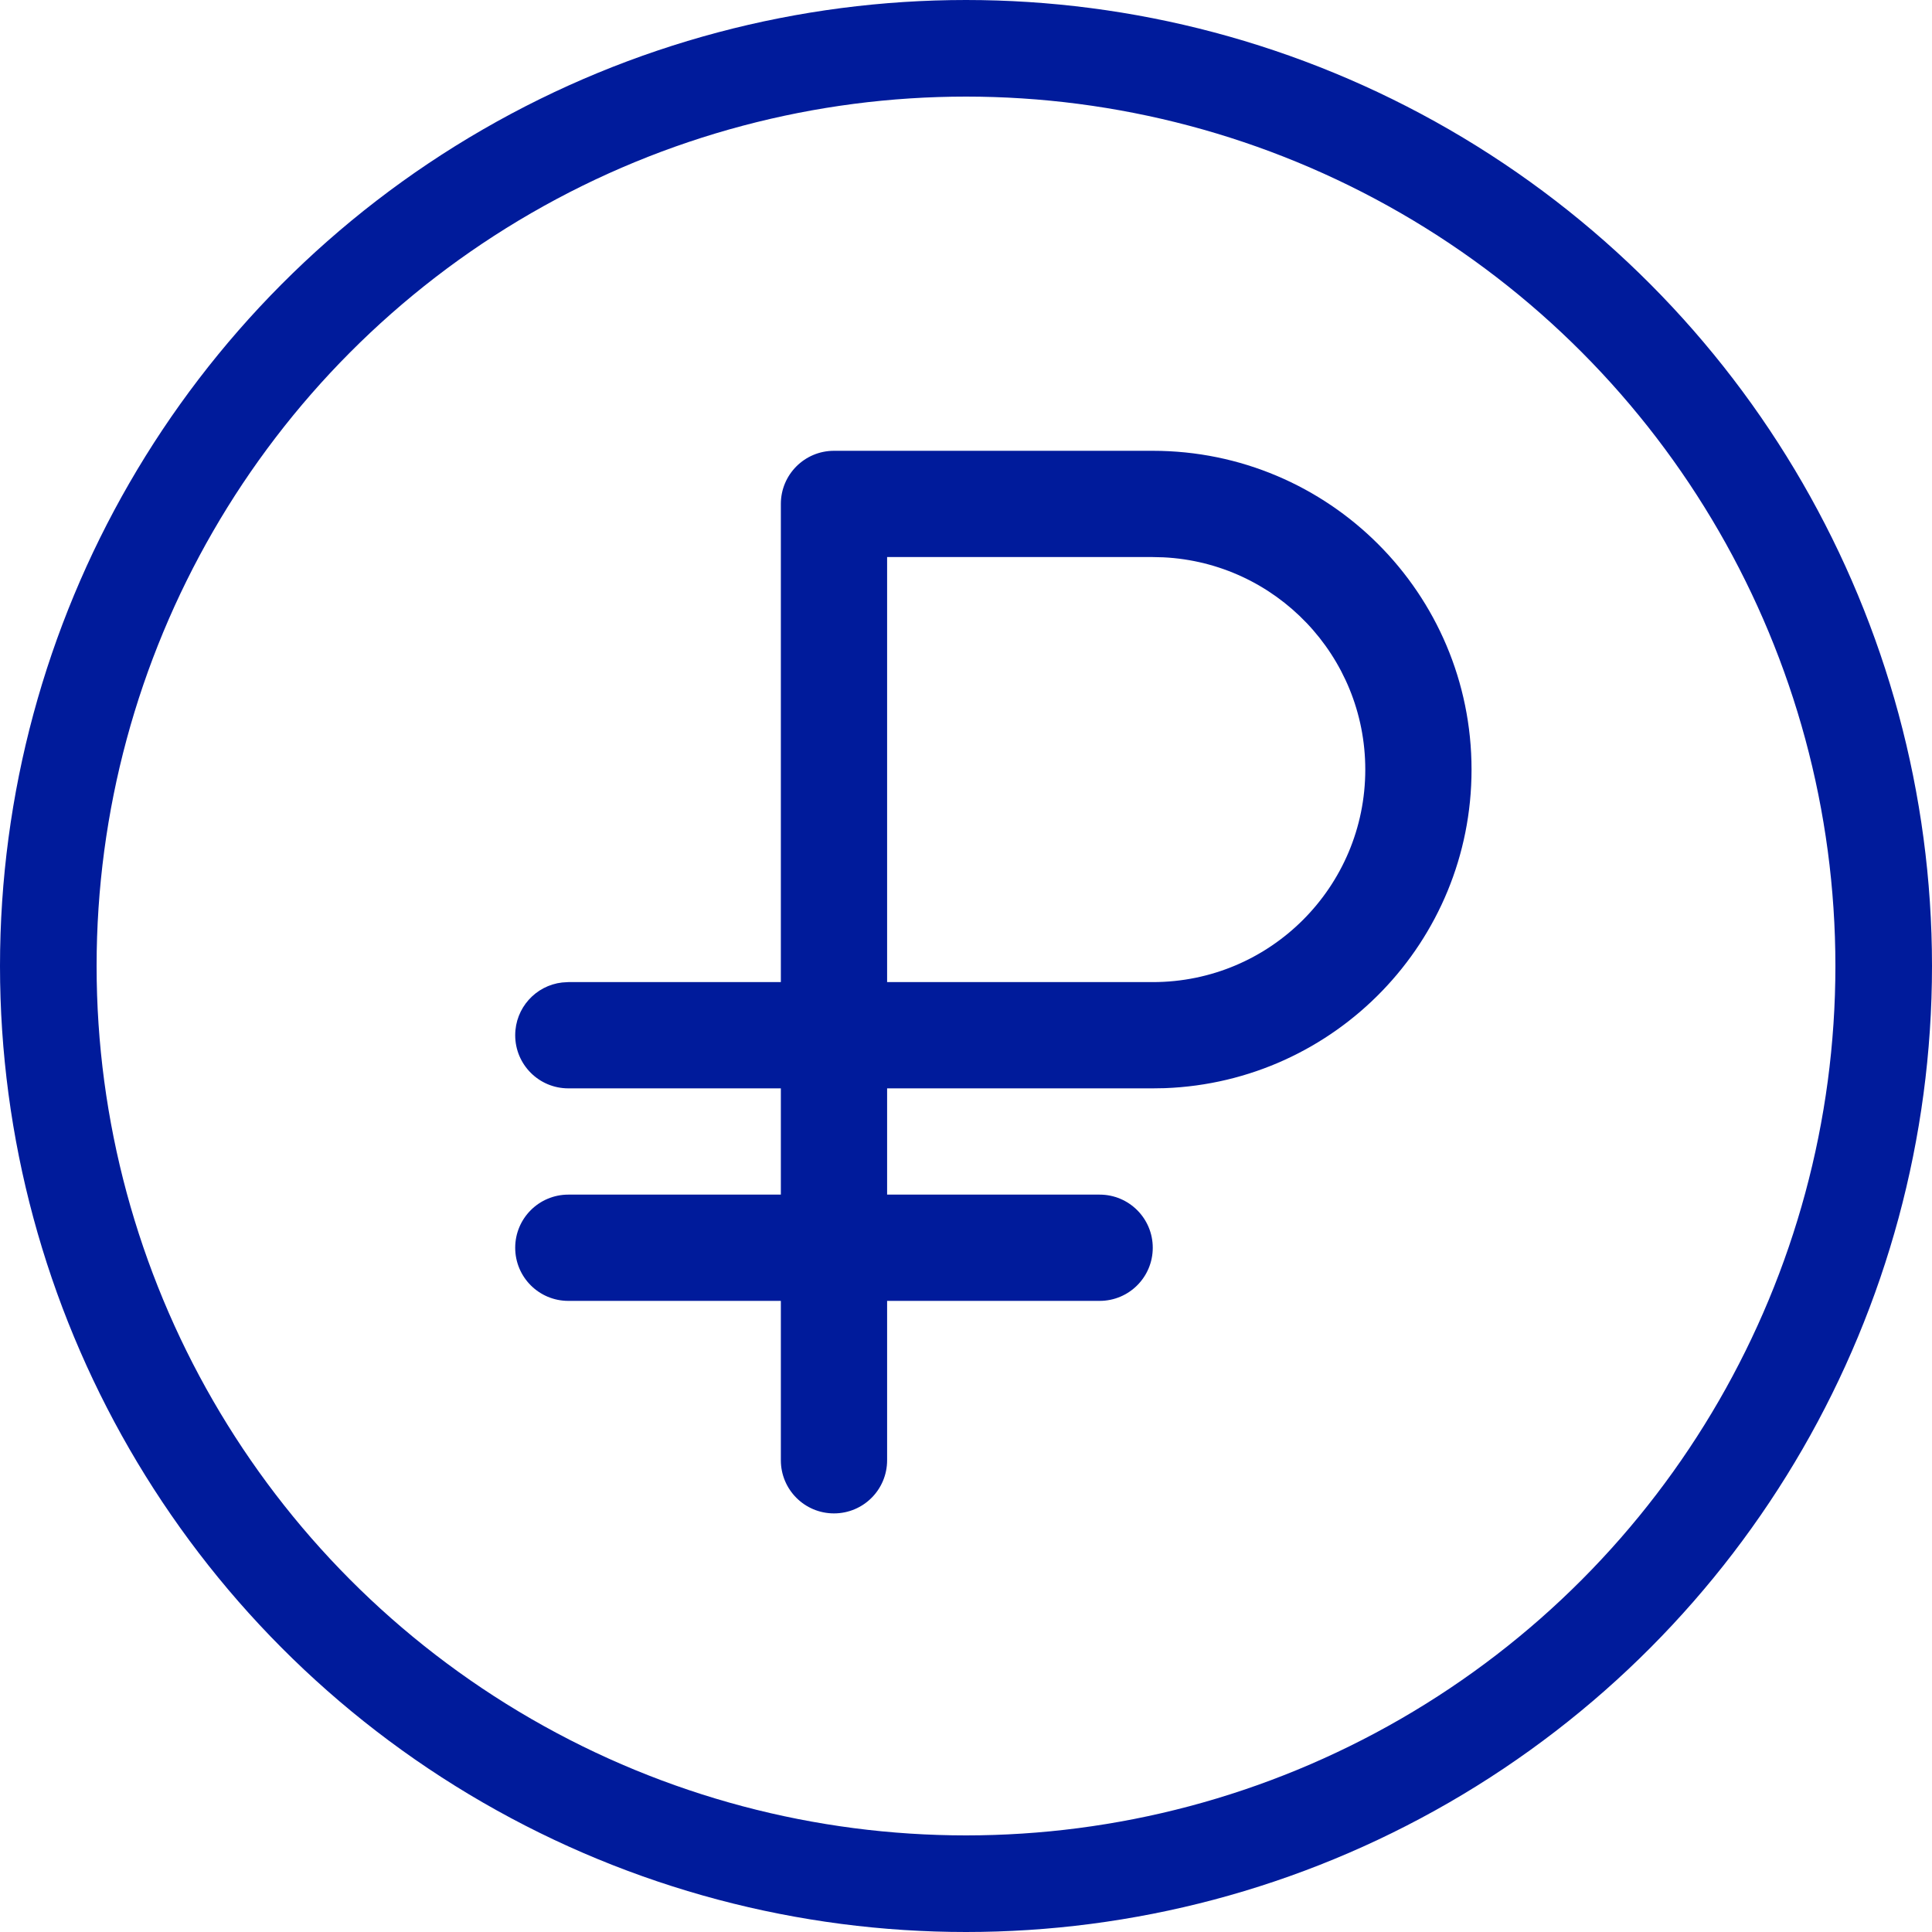
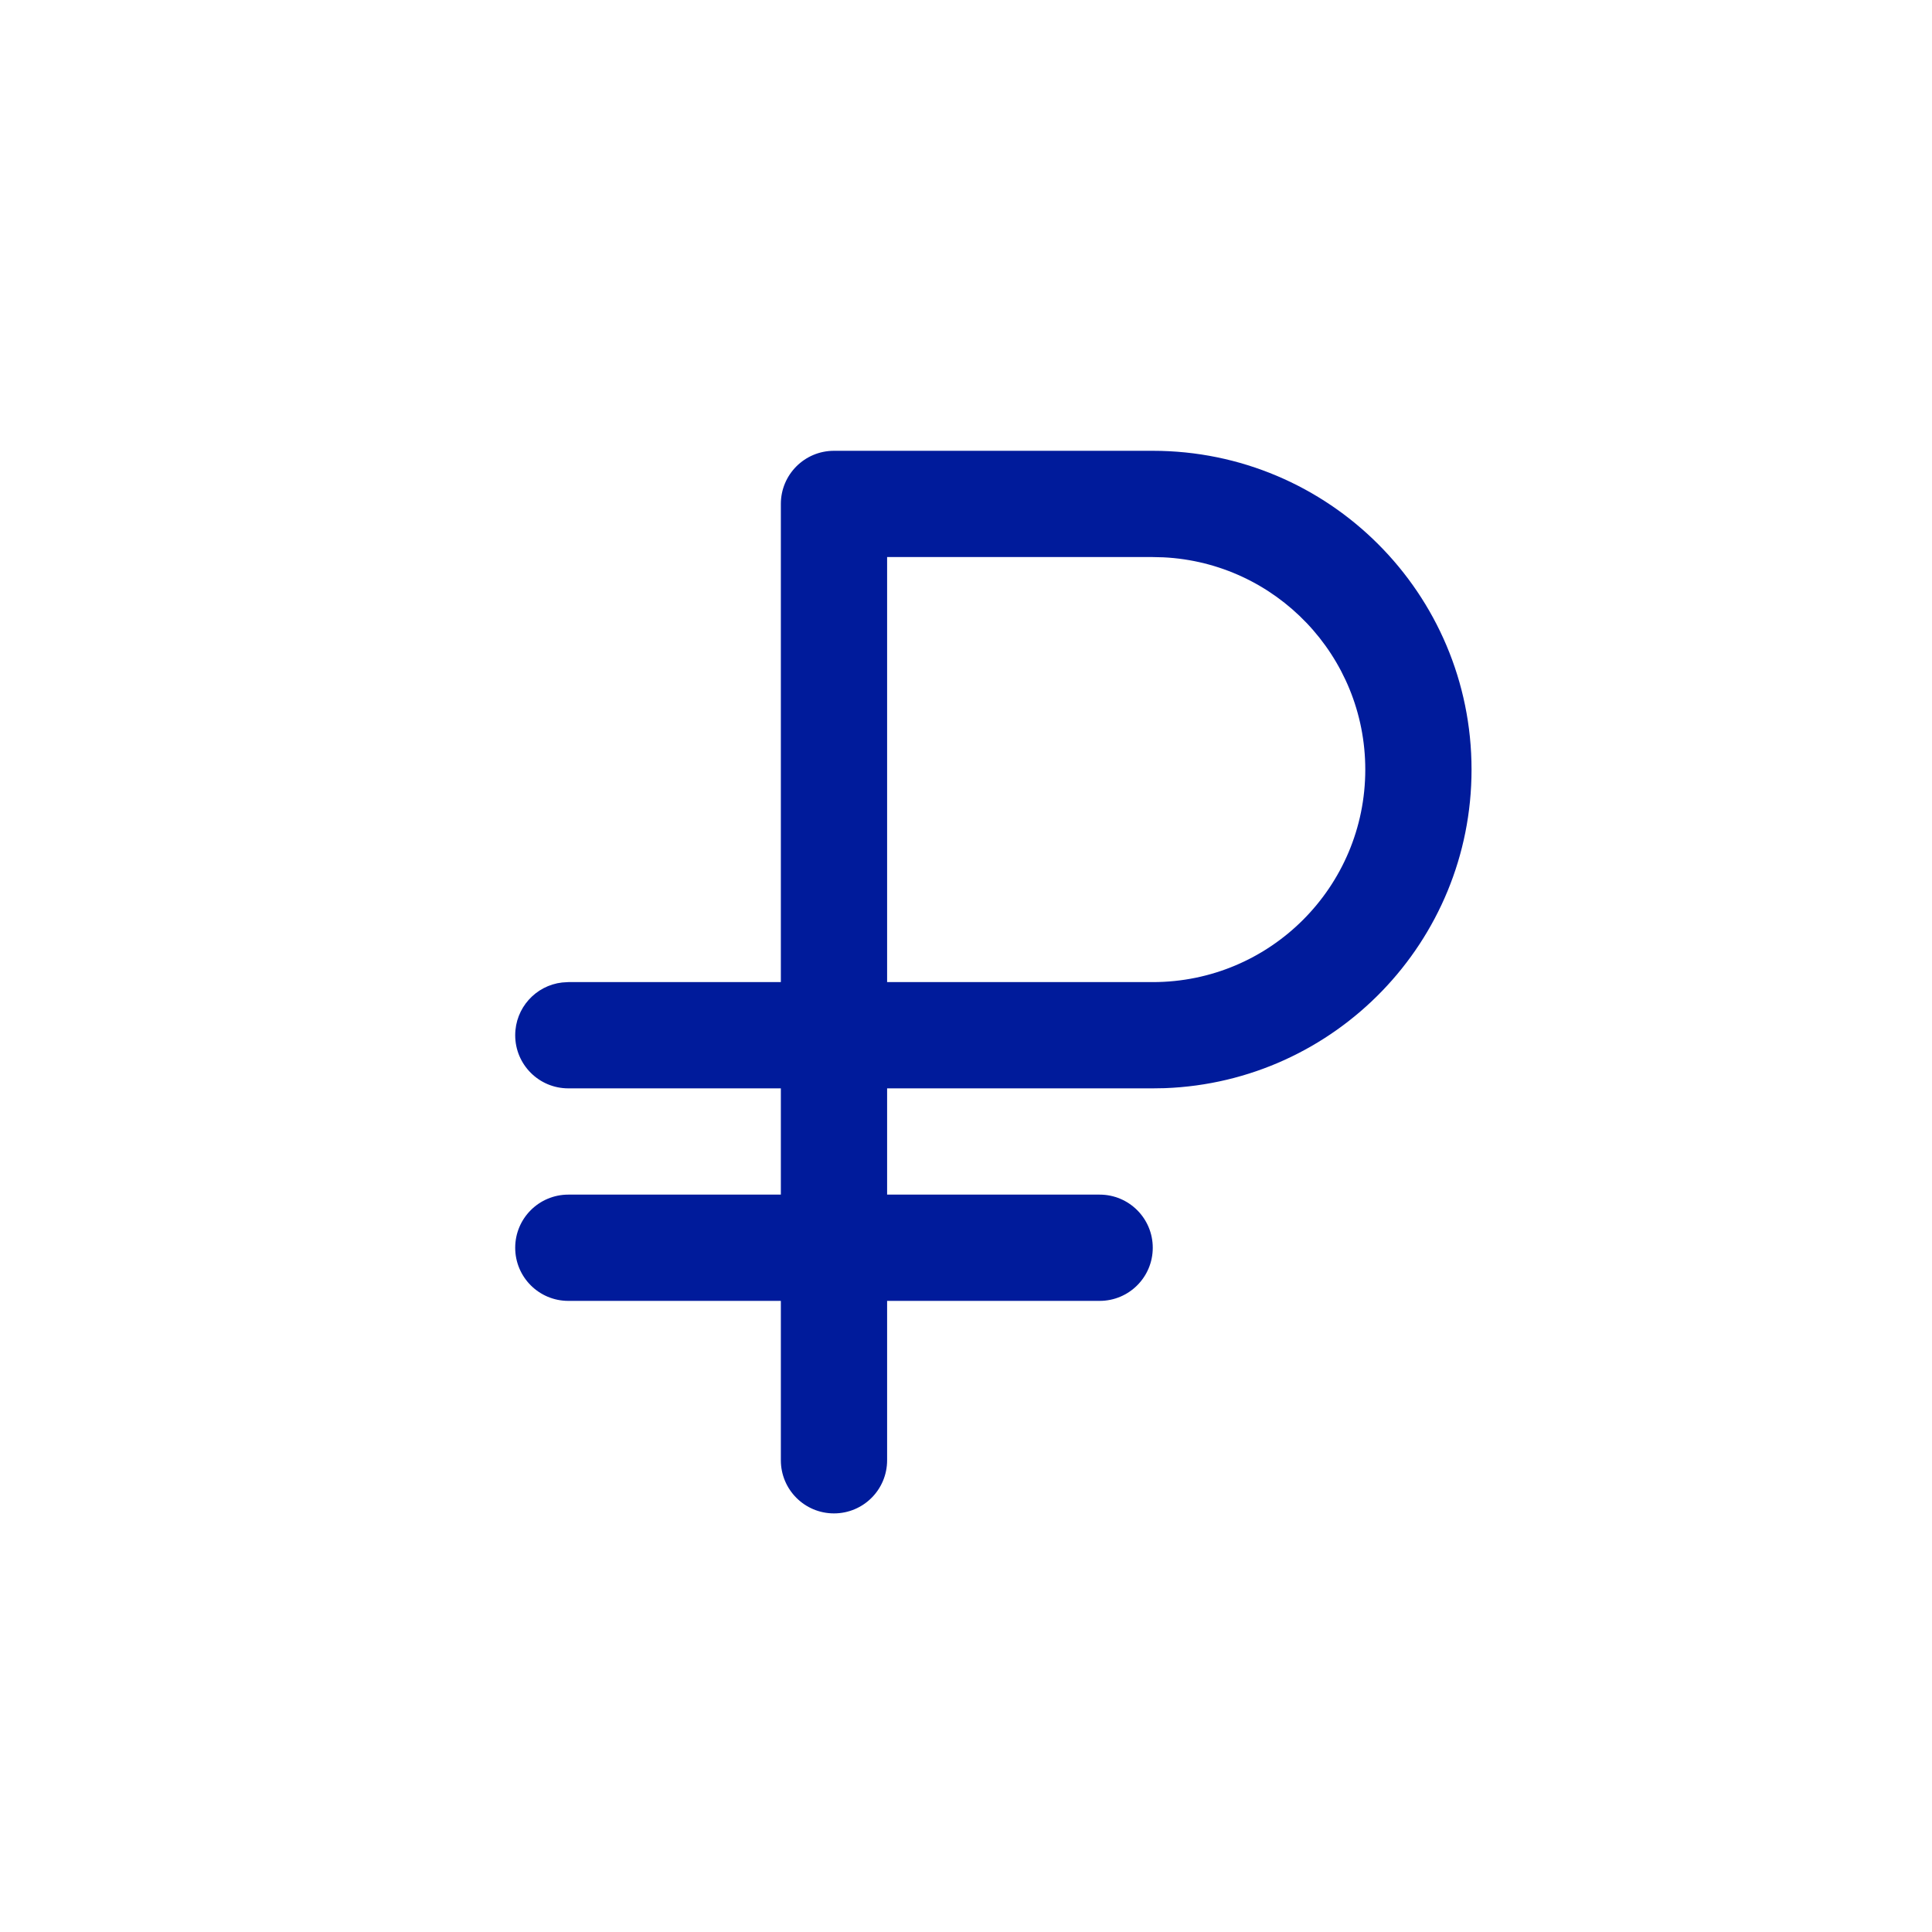
<svg xmlns="http://www.w3.org/2000/svg" width="30" height="30" viewBox="0 0 30 30" fill="none">
  <path fill-rule="evenodd" clip-rule="evenodd" d="M17.9 7C20.634 7 22.85 9.216 22.85 11.95C22.85 14.622 20.733 16.799 18.086 16.897L17.9 16.9H13.775V18.55H17.075C17.531 18.55 17.9 18.919 17.9 19.375C17.9 19.831 17.531 20.2 17.075 20.2H13.775V22.675C13.775 23.131 13.406 23.5 12.95 23.5C12.494 23.5 12.125 23.131 12.125 22.675V20.2H8.825C8.369 20.2 8 19.831 8 19.375C8 18.919 8.369 18.55 8.825 18.55H12.125V16.9H8.825C8.369 16.9 8 16.531 8 16.075C8 15.652 8.318 15.303 8.729 15.256L8.825 15.25H12.125V7.825C12.125 7.369 12.494 7 12.95 7H17.9ZM17.9 8.65H13.775V15.25H17.9C19.723 15.25 21.2 13.772 21.2 11.95C21.2 10.183 19.811 8.74 18.065 8.654L17.9 8.65Z" fill="#001B9B" />
-   <circle cx="15" cy="15" r="14.25" stroke="#001B9B" stroke-width="1.5" />
</svg>